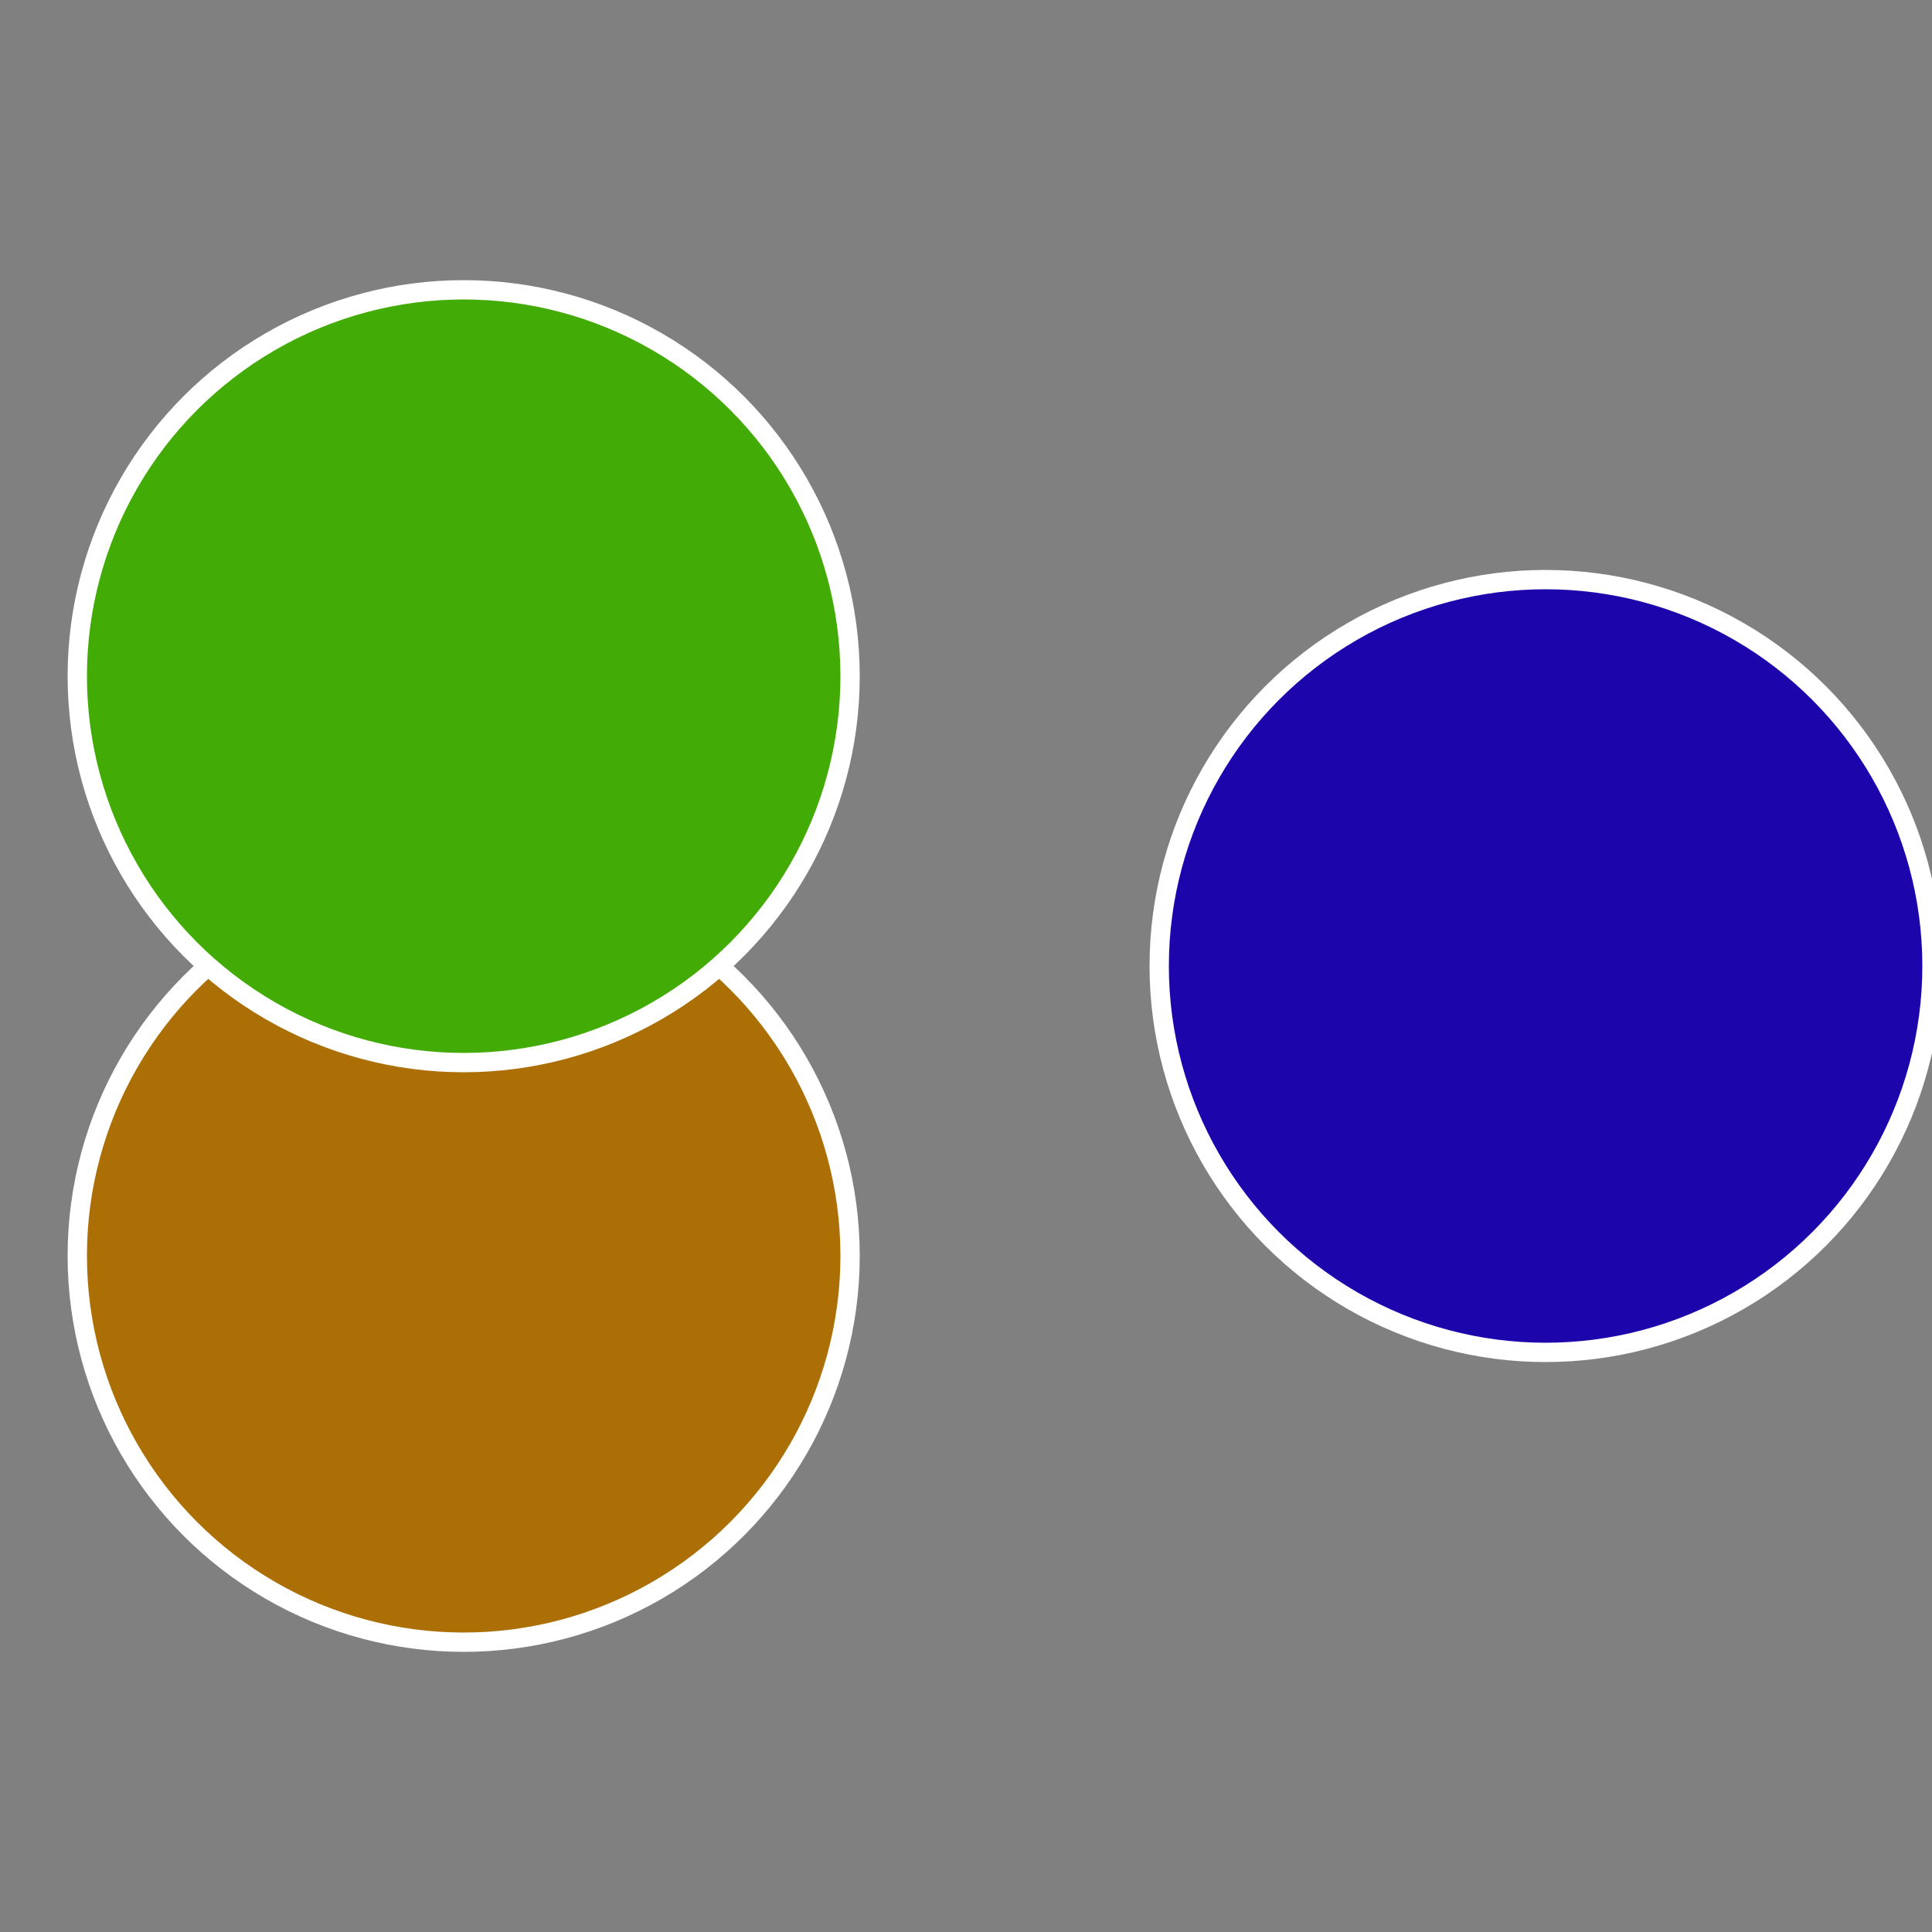
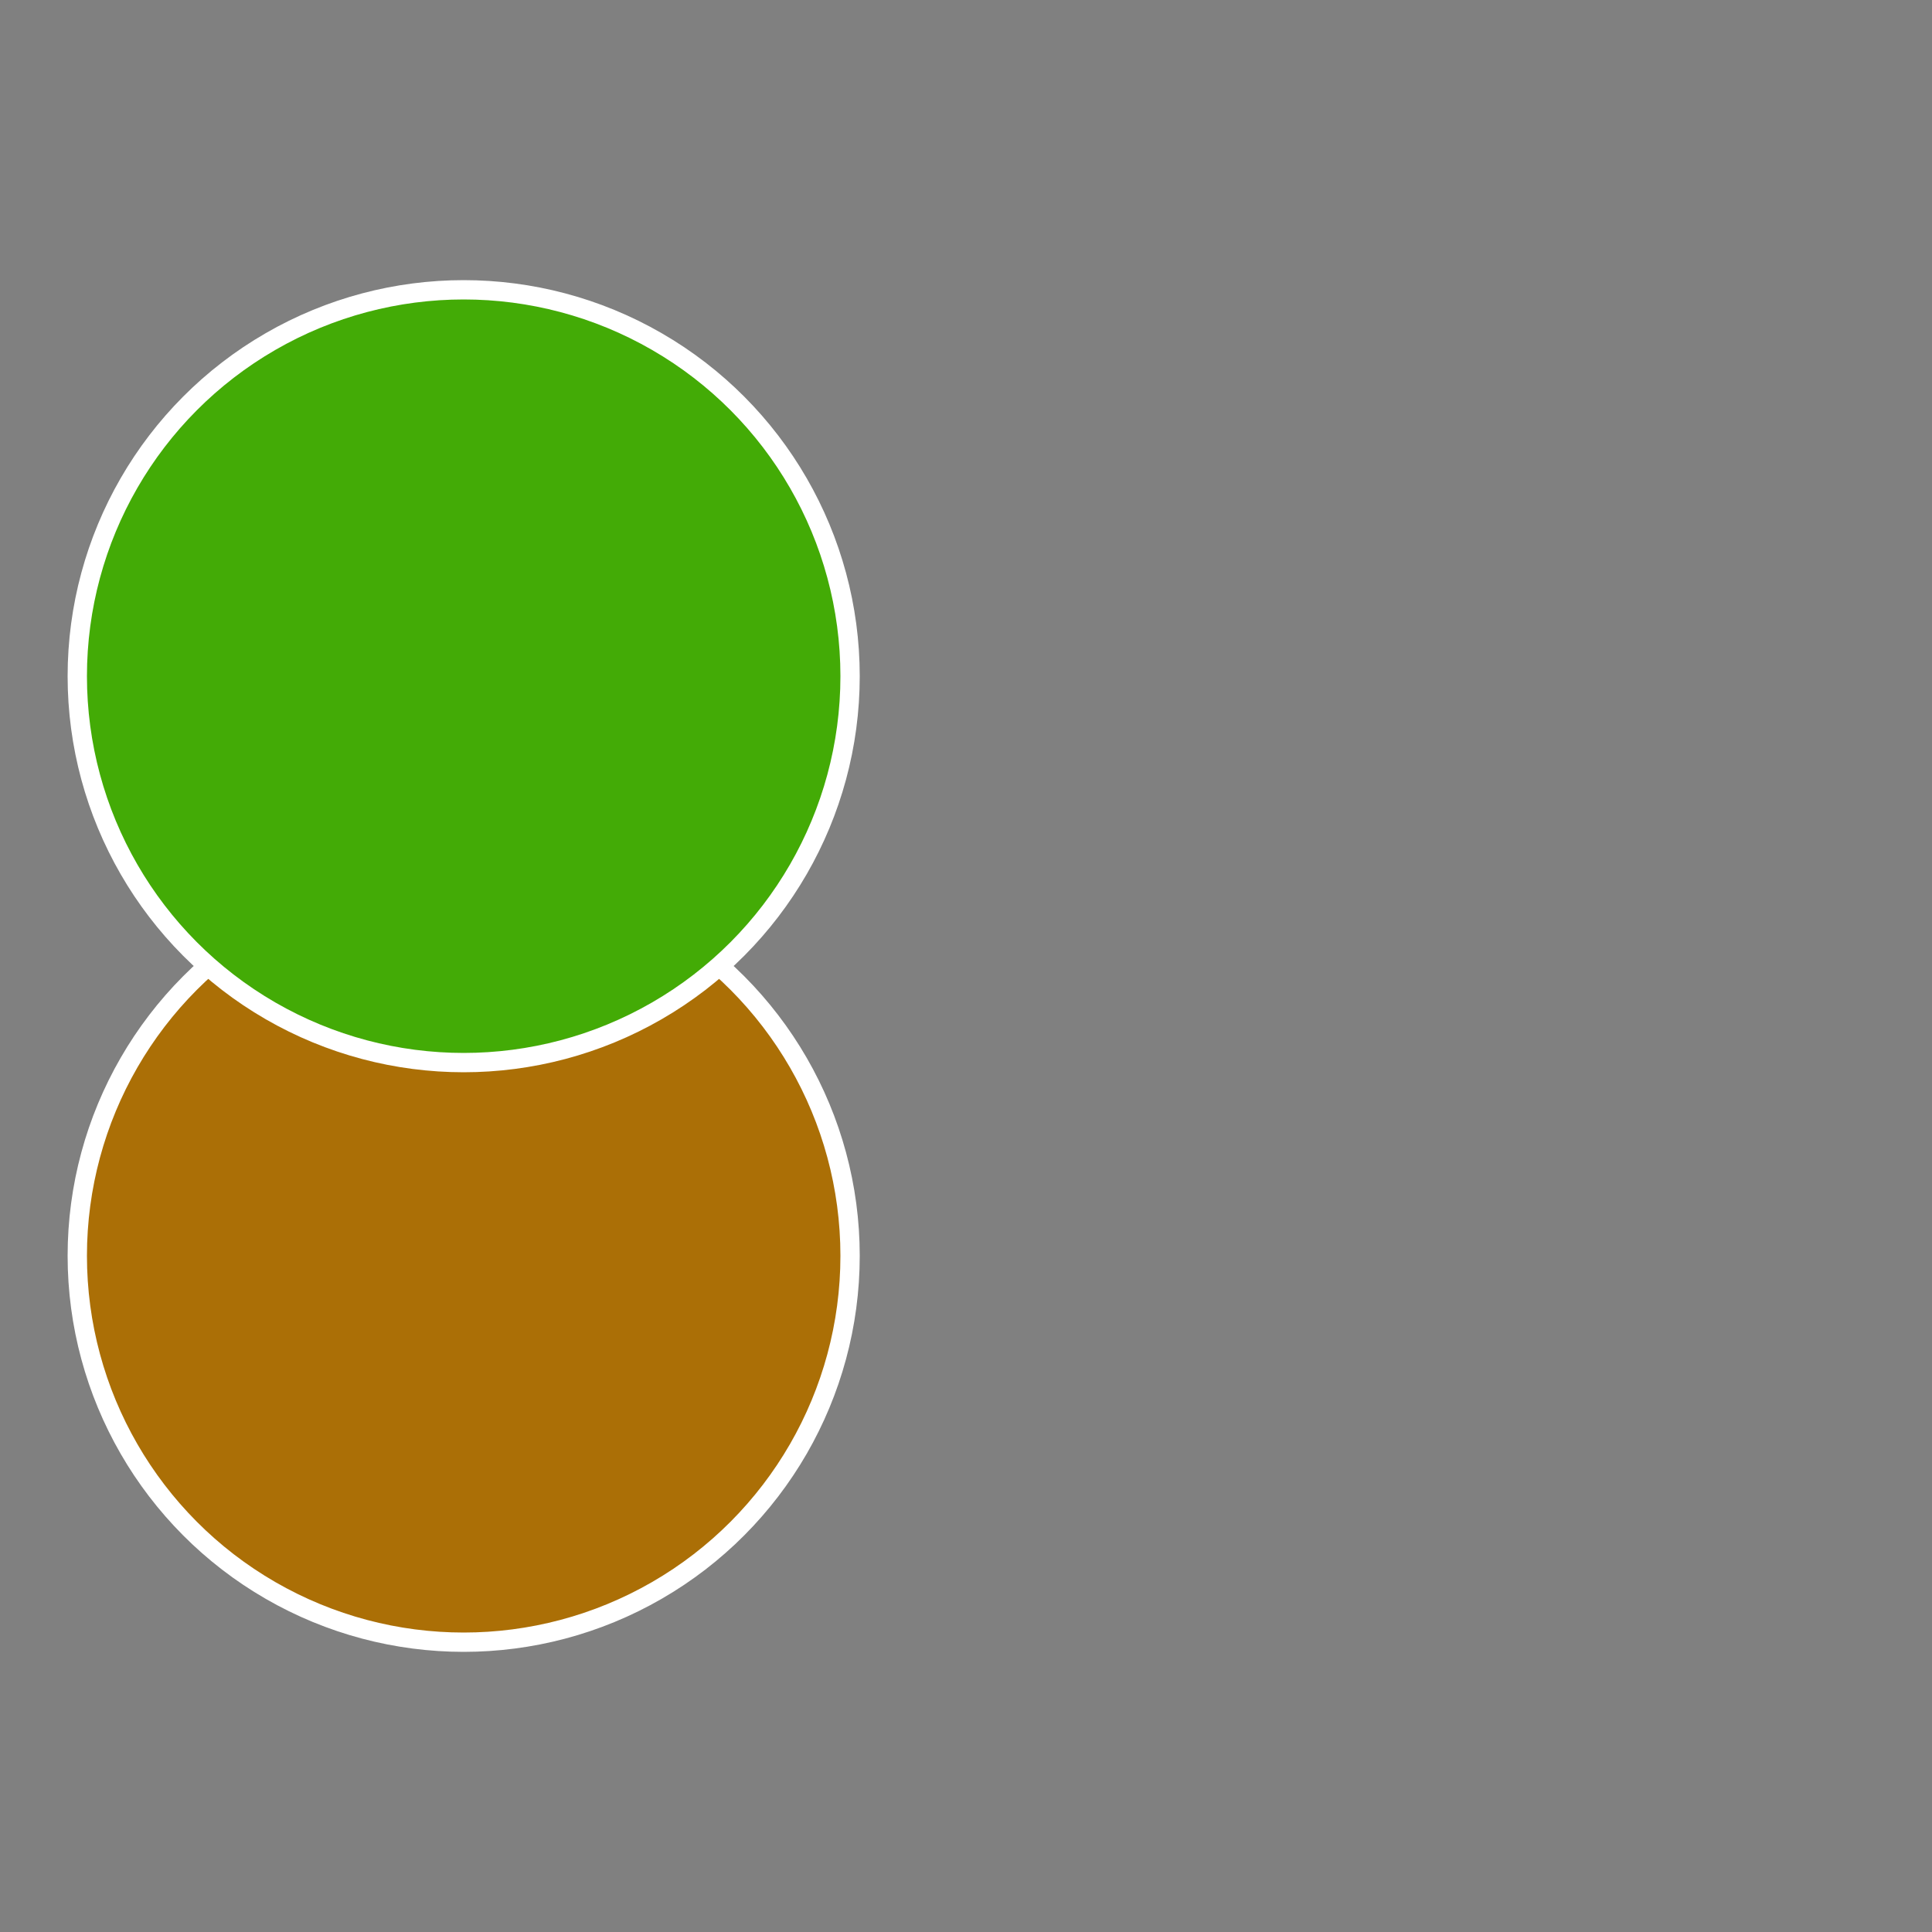
<svg xmlns="http://www.w3.org/2000/svg" width="500" height="500" viewBox="-1 -1 2 2">
  <rect x="-1" y="-1" width="2" height="2" fill="#808080" stroke="none" />
-   <circle cx="0.6" cy="0" r="0.4" fill="#1c06ab" stroke="#fff" stroke-width="1%" />
  <circle cx="-0.52" cy="0.3" r="0.4" fill="#ab6f06" stroke="#fff" stroke-width="1%" />
  <circle cx="-0.52" cy="-0.3" r="0.4" fill="#43ab06" stroke="#fff" stroke-width="1%" />
</svg>